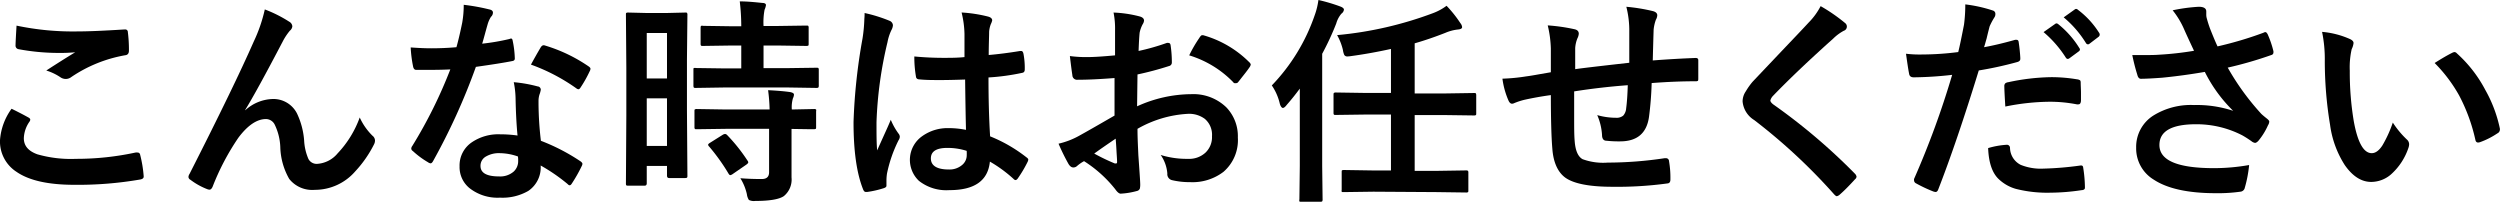
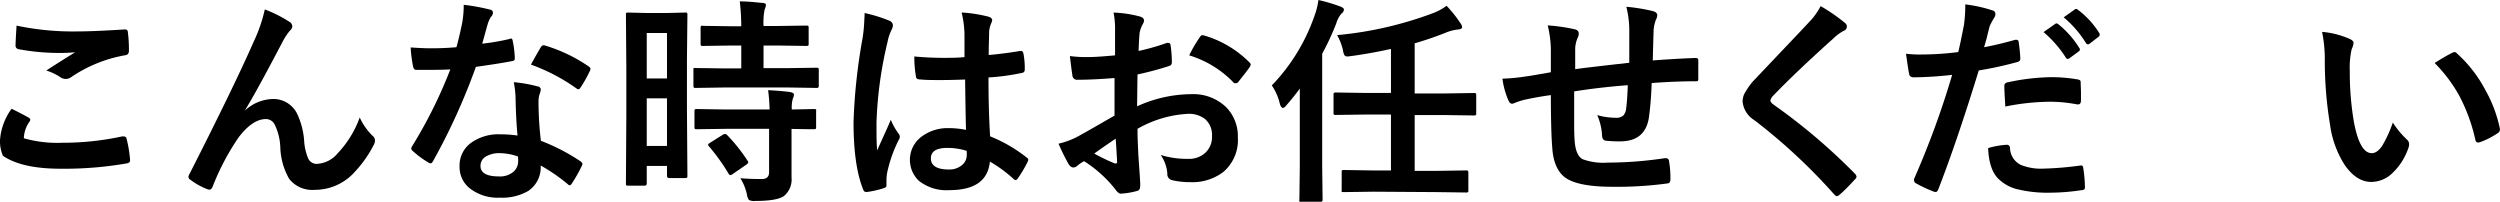
<svg xmlns="http://www.w3.org/2000/svg" viewBox="0 0 432.2 34.88">
  <title>アセット 28</title>
  <g id="レイヤー_2" data-name="レイヤー 2">
    <g id="文字">
-       <path d="M2,18.8c1,.49,2,1,2.93,1.52.2.11.3.23.3.37a.65.65,0,0,1-.11.31,5.3,5.3,0,0,0-1,2.9c0,1.3.78,2.22,2.35,2.78a21,21,0,0,0,6.67.78,48.19,48.19,0,0,0,10.29-1.09,1.61,1.61,0,0,1,.34,0,.44.44,0,0,1,.46.39,21,21,0,0,1,.61,3.71v.07c0,.26-.21.43-.65.5a63.17,63.17,0,0,1-11.33.91q-6.77,0-10-2.24A6.24,6.24,0,0,1,0,24.23,10.49,10.49,0,0,1,2,18.8ZM2.86,4.43a47.28,47.28,0,0,0,10.67,1q2.61,0,8-.34h.11a.43.43,0,0,1,.46.43,24.42,24.42,0,0,1,.19,3.23c0,.49-.22.76-.65.8a23.93,23.93,0,0,0-9.3,3.76,1.59,1.59,0,0,1-1,.34,1.66,1.66,0,0,1-.8-.23A9.3,9.3,0,0,0,8,12.19q3.09-2,5-3.15a29.54,29.54,0,0,1-3.12.11A38.12,38.12,0,0,1,3.19,8.5a.62.62,0,0,1-.5-.69C2.69,7.42,2.75,6.29,2.86,4.43Z" />
+       <path d="M2,18.8c1,.49,2,1,2.93,1.52.2.11.3.23.3.37a.65.65,0,0,1-.11.31,5.3,5.3,0,0,0-1,2.9a21,21,0,0,0,6.67.78,48.19,48.19,0,0,0,10.29-1.09,1.61,1.61,0,0,1,.34,0,.44.44,0,0,1,.46.39,21,21,0,0,1,.61,3.71v.07c0,.26-.21.43-.65.5a63.17,63.17,0,0,1-11.33.91q-6.77,0-10-2.24A6.24,6.24,0,0,1,0,24.23,10.49,10.49,0,0,1,2,18.8ZM2.86,4.43a47.28,47.28,0,0,0,10.67,1q2.61,0,8-.34h.11a.43.43,0,0,1,.46.43,24.42,24.42,0,0,1,.19,3.23c0,.49-.22.76-.65.8a23.93,23.93,0,0,0-9.3,3.76,1.59,1.59,0,0,1-1,.34,1.66,1.66,0,0,1-.8-.23A9.3,9.3,0,0,0,8,12.19q3.09-2,5-3.15a29.54,29.54,0,0,1-3.12.11A38.12,38.12,0,0,1,3.19,8.5a.62.62,0,0,1-.5-.69C2.69,7.42,2.75,6.29,2.86,4.43Z" />
      <path d="M45.78,1.63A22.6,22.6,0,0,1,50,3.75a1,1,0,0,1,.54.8,1.13,1.13,0,0,1-.43.76A10.2,10.2,0,0,0,49,6.94Q44.34,15.85,42.39,19l0,.07a7.34,7.34,0,0,1,4.64-1.95,4.56,4.56,0,0,1,4.32,2.51,13.16,13.16,0,0,1,1.23,4.67,9.17,9.17,0,0,0,.74,3.18,1.6,1.6,0,0,0,1.47.85,5,5,0,0,0,3.58-1.82,17.8,17.8,0,0,0,3.82-6.2,10.53,10.53,0,0,0,2.21,3.16,1.08,1.08,0,0,1,.43.8,1.44,1.44,0,0,1-.15.65,20,20,0,0,1-3.27,4.71,9.24,9.24,0,0,1-7,3.19A5.07,5.07,0,0,1,50,30.93a11.67,11.67,0,0,1-1.54-5.45,9.69,9.69,0,0,0-1-4A1.72,1.72,0,0,0,46,20.58c-1.57,0-3.17,1.07-4.79,3.23a41.91,41.91,0,0,0-4.45,8.46c-.15.34-.33.52-.54.52a1.24,1.24,0,0,1-.37-.08,11.89,11.89,0,0,1-2.93-1.63.6.6,0,0,1-.34-.48,1.07,1.07,0,0,1,.19-.54Q40.49,14.88,43.87,7.18A26.12,26.12,0,0,0,45.78,1.63Z" />
      <path d="M83.36,7.55a38,38,0,0,0,4.72-.81.83.83,0,0,1,.27-.08c.15,0,.24.12.28.37A16.83,16.83,0,0,1,89,10.11c0,.26-.15.41-.46.45q-2,.4-6.27,1a108.88,108.88,0,0,1-7.41,16.31c-.14.25-.29.37-.42.37a1,1,0,0,1-.45-.19,15.09,15.09,0,0,1-2.63-1.95.52.52,0,0,1-.26-.4.79.79,0,0,1,.18-.47A80.61,80.61,0,0,0,77.85,12c-1,.05-2.23.08-3.8.08-.77,0-1.47,0-2.1,0-.28,0-.46-.2-.54-.61A21.49,21.49,0,0,1,71,8.2c1.37.1,2.55.15,3.53.15,1.47,0,2.93-.06,4.38-.19.33-1.17.66-2.59,1-4.25A17.51,17.51,0,0,0,80.17.83a35.19,35.19,0,0,1,4.43.8c.41.08.62.26.62.56a1,1,0,0,1-.34.72,5.07,5.07,0,0,0-.61,1.41c-.06.21-.22.76-.46,1.65C83.63,6.62,83.49,7.14,83.36,7.55Zm6.11,15.88q-.27-2.79-.34-6.53a15.46,15.46,0,0,0-.31-2.69,23.53,23.53,0,0,1,4.13.73.57.57,0,0,1,.54.59,4.11,4.11,0,0,1-.22.8,3.67,3.67,0,0,0-.17,1.13c0,.09,0,.23,0,.43a57.24,57.24,0,0,0,.41,6.45,34.31,34.31,0,0,1,6.85,3.55c.22.16.33.31.33.44a.94.94,0,0,1-.11.36,26.2,26.2,0,0,1-1.75,3.08c-.11.17-.22.26-.35.26s-.22-.08-.37-.23a30.74,30.74,0,0,0-4.64-3.19A4.9,4.9,0,0,1,91.34,33a8.9,8.9,0,0,1-4.9,1.17,7.83,7.83,0,0,1-5.3-1.67,4.68,4.68,0,0,1-1.69-3.73,4.83,4.83,0,0,1,2.15-4.19,8.14,8.14,0,0,1,4.88-1.36A20.93,20.93,0,0,1,89.47,23.43Zm.07,3.62a9.79,9.79,0,0,0-3.1-.57,4.43,4.43,0,0,0-2.52.63,1.82,1.82,0,0,0-.85,1.58c0,1.21,1.07,1.81,3.22,1.81a3.55,3.55,0,0,0,2.53-.85,2.44,2.44,0,0,0,.76-1.84A4.52,4.52,0,0,0,89.54,27.05Zm2.25-15.88c1-1.84,1.6-2.83,1.7-3s.31-.35.47-.35a1,1,0,0,1,.33.07,27,27,0,0,1,7.46,3.58c.22.15.33.29.33.41a1,1,0,0,1-.15.47,21.08,21.08,0,0,1-1.59,2.82c-.11.17-.23.26-.35.26a.64.64,0,0,1-.34-.15A32.44,32.44,0,0,0,91.79,11.17Z" />
      <path d="M118.84,30.36a.57.57,0,0,1-.07.36s-.15.06-.34.06h-2.75c-.24,0-.37-.14-.37-.42V28.69h-3.5v3c0,.27-.13.41-.37.41h-2.82a.6.6,0,0,1-.36-.07.79.79,0,0,1-.05-.34L108.28,20V11.71l-.07-9.13c0-.2,0-.32.07-.35a.65.65,0,0,1,.35-.06l3.25.08h3.28l3.27-.08c.2,0,.32,0,.35.08a.57.57,0,0,1,.06.33l-.08,7.68V19ZM115.31,5.7h-3.5v7.86h3.5Zm-3.5,19.53h3.5V17h-3.5Zm13.62-10.11-5.11.08c-.22,0-.35,0-.39-.1a.78.78,0,0,1-.05-.35V12.12c0-.2,0-.32.07-.36a.87.87,0,0,1,.37,0l5.11.07h2.72V7.87h-1.78l-4.79.07c-.22,0-.35,0-.4-.07a.67.67,0,0,1-.06-.36V4.86q0-.32.09-.39a.75.75,0,0,1,.37,0l4.79.07h1.78a37,37,0,0,0-.26-4.3c1.28,0,2.58.13,3.92.27.41,0,.61.16.61.37a3,3,0,0,1-.24.8A11.65,11.65,0,0,0,132,4.49h2.55l4.82-.07c.21,0,.33,0,.37.07a.69.69,0,0,1,.06.37V7.51c0,.22,0,.34-.08.38a.78.78,0,0,1-.35.05l-4.82-.07H132v3.91h4l5.1-.07c.21,0,.34,0,.39.07a.61.61,0,0,1,.06.34v2.63a.62.62,0,0,1-.08.39.69.69,0,0,1-.37.06l-5.1-.08Zm.14,7.15-5.06.07c-.22,0-.35,0-.39-.07a.61.61,0,0,1-.06-.34V19.26c0-.2,0-.32.08-.35a.69.69,0,0,1,.37-.06l5.06.08h7.48a30.52,30.52,0,0,0-.26-3.34c1.59.08,2.86.19,3.82.33.44.09.65.23.65.43a1.64,1.64,0,0,1-.18.65,5.53,5.53,0,0,0-.19,1.93l3.81-.08a.62.62,0,0,1,.39.08.74.74,0,0,1,0,.33v2.67c0,.19,0,.3-.06.34s-.17.07-.38.07l-.5,0-3.31-.05V26l0,4.68a3.69,3.69,0,0,1-1.34,3.23c-.81.55-2.46.83-4.93.83a2,2,0,0,1-1.1-.17,2.4,2.4,0,0,1-.35-1,8.8,8.8,0,0,0-1.13-2.76c1.17.1,2.41.14,3.71.14.84,0,1.26-.39,1.26-1.18V22.27Zm.15,1.09a29.57,29.57,0,0,1,3.49,4.38.64.64,0,0,1,.15.31c0,.12-.11.25-.33.41l-2.32,1.6a1.18,1.18,0,0,1-.45.22c-.1,0-.2-.09-.31-.26a33.58,33.58,0,0,0-3.34-4.67.58.58,0,0,1-.19-.32c0-.1.12-.22.37-.37l2.13-1.34a1,1,0,0,1,.43-.16A.59.59,0,0,1,125.72,23.36Z" />
      <path d="M149.47,2.25A25.59,25.59,0,0,1,153.8,3.6a.9.9,0,0,1,.57.76,2,2,0,0,1-.26.84,8.3,8.3,0,0,0-.68,2.09,68.51,68.51,0,0,0-1.9,13.84c0,2.18,0,3.8.12,4.87.18-.43.6-1.35,1.24-2.77q.69-1.5,1.11-2.52a11.28,11.28,0,0,0,1.34,2.39.88.88,0,0,1,.22.54,1.17,1.17,0,0,1-.22.61,23.24,23.24,0,0,0-2,5.77,8.53,8.53,0,0,0-.09,1.17c0,.22,0,.51,0,.85v.08c0,.17-.15.31-.46.41a16.69,16.69,0,0,1-2.84.65,1.42,1.42,0,0,1-.3,0c-.18,0-.34-.17-.46-.5q-1.64-4.15-1.63-11.6a98.14,98.14,0,0,1,1.55-14.41,26.24,26.24,0,0,0,.32-3.42A8.5,8.5,0,0,0,149.47,2.25ZM167,22.45q-.08-3.14-.15-8.7c-1.78.06-3.17.09-4.18.09-1.36,0-2.58,0-3.65-.11-.42,0-.64-.17-.67-.5a19.75,19.75,0,0,1-.28-3.47q2.52.24,5.07.24c1.18,0,2.38,0,3.6-.13l0-4a16.86,16.86,0,0,0-.5-3.71,24.26,24.26,0,0,1,4.6.71c.46.13.69.35.69.65a2.6,2.6,0,0,1-.23.64A4.55,4.55,0,0,0,171,5.51c0,.85-.07,2.2-.07,4q2.53-.22,5.39-.69a1.41,1.41,0,0,1,.25,0c.18,0,.3.16.37.49a13.19,13.19,0,0,1,.22,2.7c0,.34-.14.53-.43.58a38.31,38.31,0,0,1-5.84.8c0,3.73.09,7.13.28,10.18a25.57,25.57,0,0,1,6.3,3.64q.3.21.3.39a1.23,1.23,0,0,1-.11.37,21.6,21.6,0,0,1-1.74,2.93c-.13.15-.24.23-.36.23a.52.52,0,0,1-.33-.19,23.21,23.21,0,0,0-4.1-3q-.48,4.94-7,4.93a7.64,7.64,0,0,1-5.27-1.61,5,5,0,0,1,.6-7.74A7.53,7.53,0,0,1,164,22.15,15.12,15.12,0,0,1,167,22.45Zm.09,3.62a10.94,10.94,0,0,0-3.3-.5c-1.91,0-2.86.6-2.86,1.82s1,1.91,3.08,1.91a3.33,3.33,0,0,0,2.37-.82,2.17,2.17,0,0,0,.75-1.65A7.42,7.42,0,0,0,167.12,26.07Z" />
      <path d="M192.77,9.57l0-4.34a14,14,0,0,0-.26-3.06,20.89,20.89,0,0,1,4.51.67c.51.14.76.38.76.72a1.33,1.33,0,0,1-.22.61,5.21,5.21,0,0,0-.54,1.49q-.11,1.09-.18,3.15a38.87,38.87,0,0,0,4.88-1.39.63.63,0,0,1,.26,0q.33,0,.39.39a20.16,20.16,0,0,1,.22,3,.61.61,0,0,1-.5.61,54.29,54.29,0,0,1-5.44,1.45l-.07,5.51a22.81,22.81,0,0,1,9.35-2.1A8.18,8.18,0,0,1,212,18.55a7.19,7.19,0,0,1,2,5.22,7.23,7.23,0,0,1-2.49,5.94,8.82,8.82,0,0,1-5.75,1.78,13.32,13.32,0,0,1-3.12-.34,1.06,1.06,0,0,1-.83-1.15,6.48,6.48,0,0,0-1.15-3.21,15.13,15.13,0,0,0,4.75.67,4.13,4.13,0,0,0,3-1.08,3.69,3.69,0,0,0,1.12-2.83,3.6,3.6,0,0,0-1.24-3,4.56,4.56,0,0,0-2.94-.87,19.62,19.62,0,0,0-8.7,2.59c0,1.62.09,3.14.15,4.57.21,2.95.32,4.6.32,4.93a3.22,3.22,0,0,1-.06.82.68.68,0,0,1-.52.43,13.09,13.09,0,0,1-2.8.46c-.25,0-.56-.23-.93-.76a21.66,21.66,0,0,0-5.4-4.86,6.81,6.81,0,0,0-1.2.83.92.92,0,0,1-.66.26c-.3,0-.58-.2-.83-.61A36,36,0,0,1,183,24.84a13.44,13.44,0,0,0,3.49-1.33q1.73-.95,6.19-3.53V13.49q-3.8.3-6.38.3a.81.81,0,0,1-.91-.8c-.1-.61-.24-1.71-.43-3.3a21.1,21.1,0,0,0,3,.18Q189.58,9.87,192.77,9.57Zm.11,14.4q-2.41,1.63-3.71,2.58a34.9,34.9,0,0,0,3.56,1.71,1.15,1.15,0,0,0,.2,0c.13,0,.19-.08.19-.23a.52.52,0,0,0,0-.11c0-.38-.06-1.06-.11-2S192.9,24.28,192.88,24Zm12.71-14.4a22.72,22.72,0,0,1,1.74-3c.2-.33.37-.49.5-.49l.15,0A18.27,18.27,0,0,1,216,10.78a.68.68,0,0,1,.23.39,1.31,1.31,0,0,1-.15.37c-.21.32-.57.81-1.08,1.45s-.88,1.14-1,1.26-.2.13-.41.13-.3,0-.35-.13A17.84,17.84,0,0,0,205.59,9.57Z" />
      <path d="M219.87,14.77a32.86,32.86,0,0,0,7.41-12.12A12.6,12.6,0,0,0,227.93,0a29.93,29.93,0,0,1,3.8,1.13c.41.16.61.34.61.54a1,1,0,0,1-.43.69,4.44,4.44,0,0,0-.9,1.7,48,48,0,0,1-2.43,5.24V28.69l.07,5.77a.52.52,0,0,1-.09.37.84.84,0,0,1-.36.05H225c-.2,0-.32,0-.36-.07a.68.68,0,0,1,0-.35l.07-5.77V20c0-2,0-3.59,0-4.68-.74,1-1.49,1.94-2.25,2.8-.27.36-.5.54-.68.54s-.43-.29-.56-.87A9.29,9.29,0,0,0,219.87,14.77Zm17.56,18.37-5.12.07c-.2,0-.32,0-.36-.07a1,1,0,0,1,0-.34v-3c0-.2,0-.32.06-.35s.15-.06.34-.06l5.12.08h3V19.8h-4.29l-5.21.07c-.2,0-.32,0-.37-.07a.61.61,0,0,1-.06-.34v-3c0-.23,0-.36.1-.41s.14-.06.33-.06l5.21.08h4.29V8.46c-2.36.52-4.65.93-6.85,1.23a6.42,6.42,0,0,1-.68.07.6.6,0,0,1-.54-.26,3.22,3.22,0,0,1-.24-.87,9.74,9.74,0,0,0-1-2.56,63.62,63.62,0,0,0,16.56-3.79A9.4,9.4,0,0,0,250.08,1a20.34,20.34,0,0,1,2.39,3,1.25,1.25,0,0,1,.3.69c0,.23-.24.37-.72.41a7.55,7.55,0,0,0-2.16.57q-2.74,1.08-5.32,1.82v8.67h5l5.21-.08c.2,0,.33,0,.37.08a.81.81,0,0,1,.06.39v3c0,.19,0,.3-.07.35a.67.67,0,0,1-.36.06l-5.21-.07h-5v9.65h3.73l5.12-.08a.57.57,0,0,1,.37.08.59.59,0,0,1,.06.33v3c0,.19,0,.3-.07.35a.62.62,0,0,1-.36.06l-5.12-.07Z" />
      <path d="M281.67,10.85c0-1.26,0-3,0-5.34a16.62,16.62,0,0,0-.51-4.34,31.19,31.19,0,0,1,4.63.76q.72.21.72.72a1.72,1.72,0,0,1-.24.76,7,7,0,0,0-.39,1.71c-.05,1.57-.1,3.35-.15,5.33,2.58-.2,5.06-.34,7.42-.43q.45,0,.45.39,0,1.25,0,1.8t0,1.32c0,.24,0,.4-.1.46a.81.81,0,0,1-.39.06q-3.56,0-7.57.31a57.19,57.19,0,0,1-.46,5.85c-.4,2.82-2.05,4.23-5,4.23a19.37,19.37,0,0,1-2.36-.11c-.51,0-.76-.37-.76-1a10.14,10.14,0,0,0-.83-3.43,11.92,11.92,0,0,0,3.22.46,1.8,1.8,0,0,0,1.27-.37,2.11,2.11,0,0,0,.51-1.26c.14-1,.23-2.4.28-4q-4.71.35-9.27,1.07c0,2.33,0,3.85,0,4.58,0,1.63,0,2.95.09,4,.12,1.66.58,2.71,1.37,3.14a10.35,10.35,0,0,0,4.35.59,66.5,66.5,0,0,0,9.83-.76H288a.51.51,0,0,1,.54.5,16.9,16.9,0,0,1,.24,3.19c0,.41-.16.64-.5.67a64.11,64.11,0,0,1-9.54.58c-4,0-6.76-.55-8.2-1.63-1.23-.94-2-2.59-2.17-4.94q-.25-2.88-.26-9.28c-1.53.21-3.07.48-4.6.82a12.21,12.21,0,0,0-1.71.56.93.93,0,0,1-.4.11c-.24,0-.44-.18-.6-.52a13.89,13.89,0,0,1-1.06-3.81,31.8,31.8,0,0,0,4.07-.39c.41-.05,1.13-.16,2.17-.35l2.13-.37V8.39a19,19,0,0,0-.54-4,31.12,31.12,0,0,1,4.57.65c.53.1.8.36.8.8a2.17,2.17,0,0,1-.24.8,5.4,5.4,0,0,0-.38,1.67c0,.33,0,.94,0,1.81s0,1.44,0,1.84Q273.39,11.78,281.67,10.85Z" />
      <path d="M314.75,1.06A29.44,29.44,0,0,1,319,4a.76.76,0,0,1-.25,1.32,7.94,7.94,0,0,0-1.81,1.34q-6.25,5.59-10.38,9.87a1.89,1.89,0,0,0-.5.83c0,.2.17.43.5.69a102.88,102.88,0,0,1,14.14,12,.94.94,0,0,1,.26.5.67.67,0,0,1-.26.44c-1,1.1-1.89,2-2.63,2.64a1.1,1.1,0,0,1-.52.29c-.11,0-.27-.11-.47-.33a99.06,99.06,0,0,0-13.82-12.84,4.21,4.21,0,0,1-2-3.21,3.11,3.11,0,0,1,.56-1.76A11.81,11.81,0,0,1,303,14.12l5.14-5.42c1.9-2,3.4-3.56,4.53-4.79A11.58,11.58,0,0,0,314.75,1.06Z" />
      <path d="M343,8.16q2.36-.42,5.39-1.28l.21,0c.23,0,.36.13.39.4.15,1,.24,1.93.28,2.73v.17c0,.28-.2.47-.58.56a62.64,62.64,0,0,1-6.6,1.44q-3.78,12.29-7,20.56c-.11.3-.27.45-.47.45a1.77,1.77,0,0,1-.37-.08,24.74,24.74,0,0,1-3-1.41.59.59,0,0,1-.35-.54.89.89,0,0,1,0-.22,149.77,149.77,0,0,0,6.59-18,63.84,63.84,0,0,1-6.64.43c-.47,0-.74-.2-.8-.61-.14-.67-.31-1.83-.54-3.47a19.86,19.86,0,0,0,2.82.13A50.29,50.29,0,0,0,338.54,9c.29-1.16.61-2.75,1-4.75a26.69,26.69,0,0,0,.22-3.49,24,24,0,0,1,4.77,1.06.59.59,0,0,1,.43.61,1,1,0,0,1-.19.61,11.39,11.39,0,0,0-.8,1.51c-.13.49-.31,1.19-.52,2.09C343.24,7.36,343.11,7.87,343,8.16Zm.68,17.45a14.2,14.2,0,0,1,3.23-.58.53.53,0,0,1,.58.54,3.36,3.36,0,0,0,1.85,2.93,9.26,9.26,0,0,0,3.95.65,55.56,55.56,0,0,0,6.39-.54l.13,0q.29,0,.33.36a22.88,22.88,0,0,1,.3,3.32c0,.08,0,.14,0,.18,0,.25-.21.39-.62.41a36.6,36.6,0,0,1-5.29.43,22,22,0,0,1-6-.65,7.1,7.1,0,0,1-3.12-1.82Q343.85,29.23,343.71,25.61Zm3-7.19c-.11-1.79-.17-2.94-.17-3.45a.72.72,0,0,1,.15-.55,1.07,1.07,0,0,1,.54-.21,37.39,37.39,0,0,1,7.4-.87,26.84,26.84,0,0,1,4.46.37,1.2,1.2,0,0,1,.53.17c.08.06.12.2.12.41,0,.52.05,1.1.05,1.74,0,.38,0,.81,0,1.28s-.15.73-.44.73a1.45,1.45,0,0,1-.28,0,24.27,24.27,0,0,0-4.71-.45A39.68,39.68,0,0,0,346.68,18.42Zm6.61-12.87,2-1.41a.47.47,0,0,1,.24-.1.63.63,0,0,1,.34.17,16.1,16.1,0,0,1,3.59,4.07.51.51,0,0,1,.12.27.42.42,0,0,1-.21.34l-1.59,1.17a.58.58,0,0,1-.3.13.45.45,0,0,1-.35-.24A19.35,19.35,0,0,0,353.29,5.55ZM356.77,3l1.92-1.37a.4.4,0,0,1,.24-.09.51.51,0,0,1,.31.16,14.81,14.81,0,0,1,3.62,3.92A.61.61,0,0,1,363,6a.51.51,0,0,1-.22.38l-1.52,1.16a.48.48,0,0,1-.3.13.45.45,0,0,1-.35-.24A18.2,18.2,0,0,0,356.77,3Z" />
-       <path d="M379.3,8.78c-.85-1.81-1.45-3.11-1.8-3.92a14.52,14.52,0,0,0-1.89-3.08,29.68,29.68,0,0,1,4.51-.61c.86,0,1.3.27,1.3.8V2.5a2.34,2.34,0,0,0,.05.52,20.1,20.1,0,0,0,.6,1.92c.61,1.54,1.05,2.57,1.3,3.08a63.14,63.14,0,0,0,7.94-2.36.73.73,0,0,1,.33-.11c.12,0,.25.12.39.37a16.71,16.71,0,0,1,1,2.93,1,1,0,0,1,0,.22.43.43,0,0,1-.33.43,66.62,66.62,0,0,1-7.57,2.19,43.13,43.13,0,0,0,5.81,8c.21.2.54.48,1,.84.25.21.37.37.37.48a1.28,1.28,0,0,1-.22.65,11.29,11.29,0,0,1-1.49,2.47c-.28.38-.54.57-.76.57a1.31,1.31,0,0,1-.61-.29,17.64,17.64,0,0,0-1.56-1,17.26,17.26,0,0,0-8-1.93q-6.35,0-6.35,3.59,0,4,9.43,4a35.13,35.13,0,0,0,6.08-.54,21.6,21.6,0,0,1-.79,4.07.85.85,0,0,1-.73.54,27.78,27.78,0,0,1-4.23.26q-7.14,0-10.7-2.32a6.3,6.3,0,0,1-3.08-5.55,6.4,6.4,0,0,1,3-5.57,12.27,12.27,0,0,1,7-1.8,19.86,19.86,0,0,1,6.77,1,25.07,25.07,0,0,1-4.9-6.73q-3.7.64-7.33,1c-1.72.13-3,.19-3.73.19-.29,0-.5-.23-.61-.69a33.87,33.87,0,0,1-.87-3.41l2.06,0c.9,0,1.8,0,2.69-.07A54.94,54.94,0,0,0,379.3,8.78Z" />
      <path d="M401.44,5.51a14.93,14.93,0,0,1,4.82,1.24c.41.19.62.42.62.69a3.13,3.13,0,0,1-.32,1.06,14.11,14.11,0,0,0-.33,3.73,51.32,51.32,0,0,0,.68,8.66q1,5.59,3.12,5.59c.64,0,1.26-.45,1.84-1.34a21.05,21.05,0,0,0,1.8-3.95,15.81,15.81,0,0,0,2.43,2.93,1.09,1.09,0,0,1,.39.82,2,2,0,0,1-.11.59,10.69,10.69,0,0,1-3,4.6,5.26,5.26,0,0,1-3.45,1.32q-2.52,0-4.55-2.89a17,17,0,0,1-2.56-7,67.38,67.38,0,0,1-.91-11.06A23.29,23.29,0,0,0,401.44,5.51Zm19.46,5.38c1.25-.79,2.25-1.37,3-1.74a1.26,1.26,0,0,1,.43-.15.62.62,0,0,1,.41.22,22.69,22.69,0,0,1,4.91,6.31,23.32,23.32,0,0,1,2.53,6.7,1,1,0,0,1,0,.22.74.74,0,0,1-.44.61,13.51,13.51,0,0,1-3,1.52,1.1,1.1,0,0,1-.33.06c-.25,0-.41-.16-.47-.48a30.43,30.43,0,0,0-2.8-7.65A25.75,25.75,0,0,0,420.9,10.89Z" />
    </g>
  </g>
</svg>